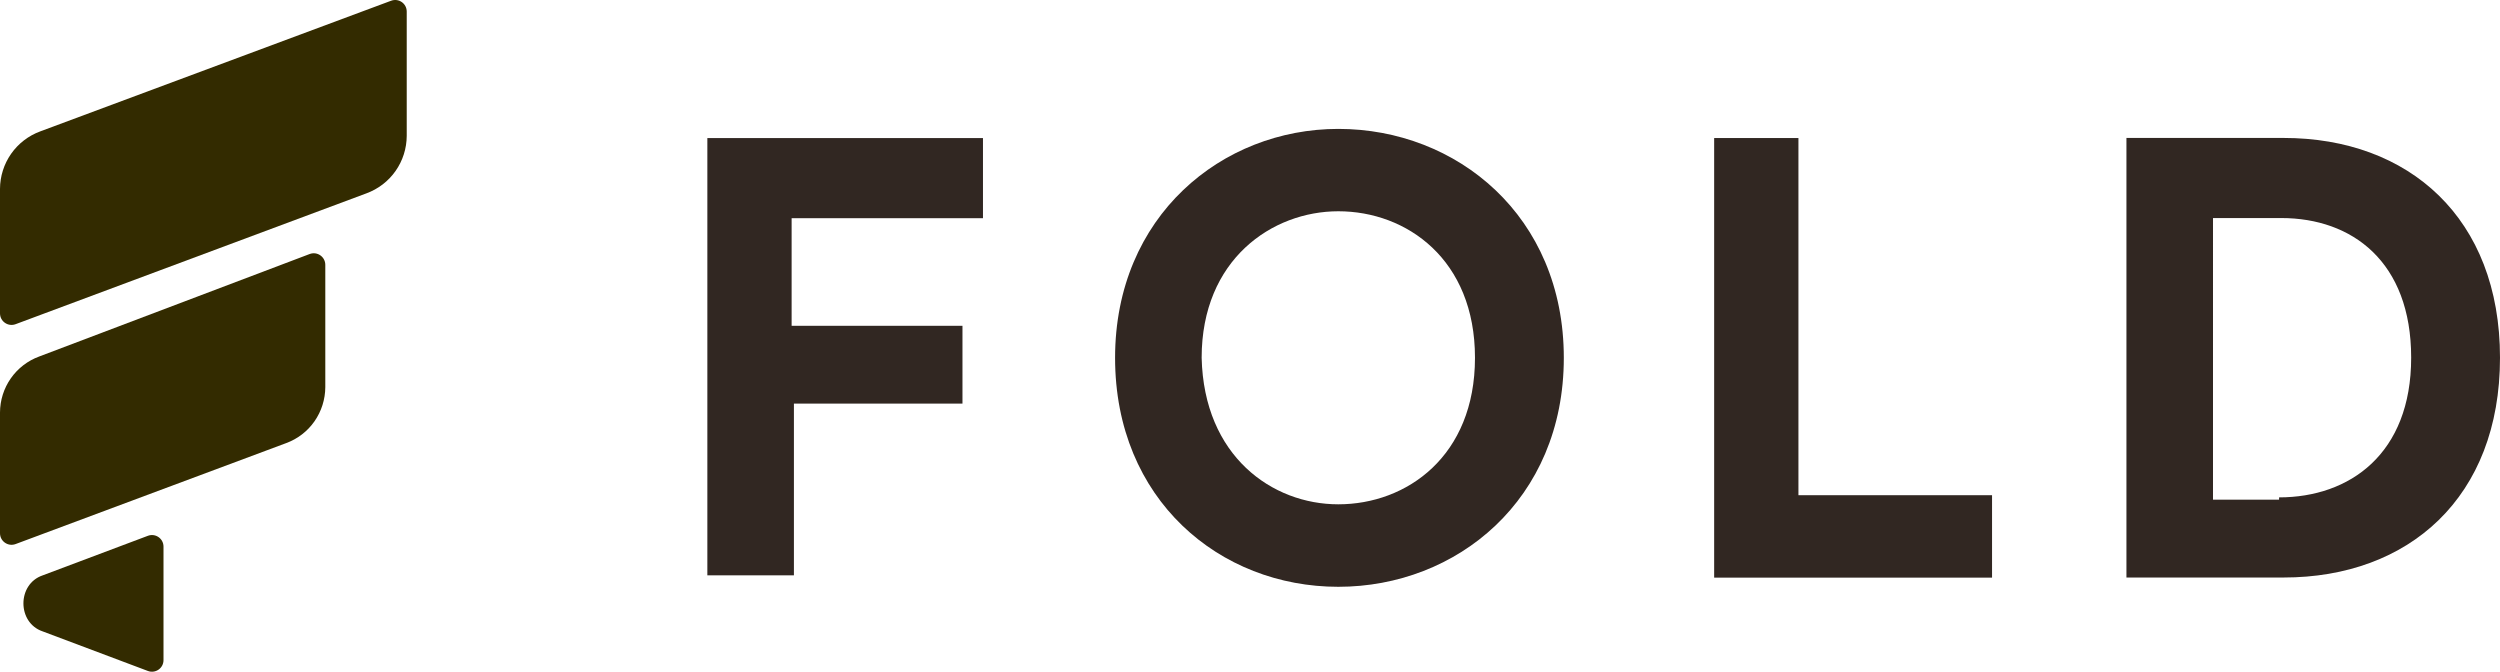
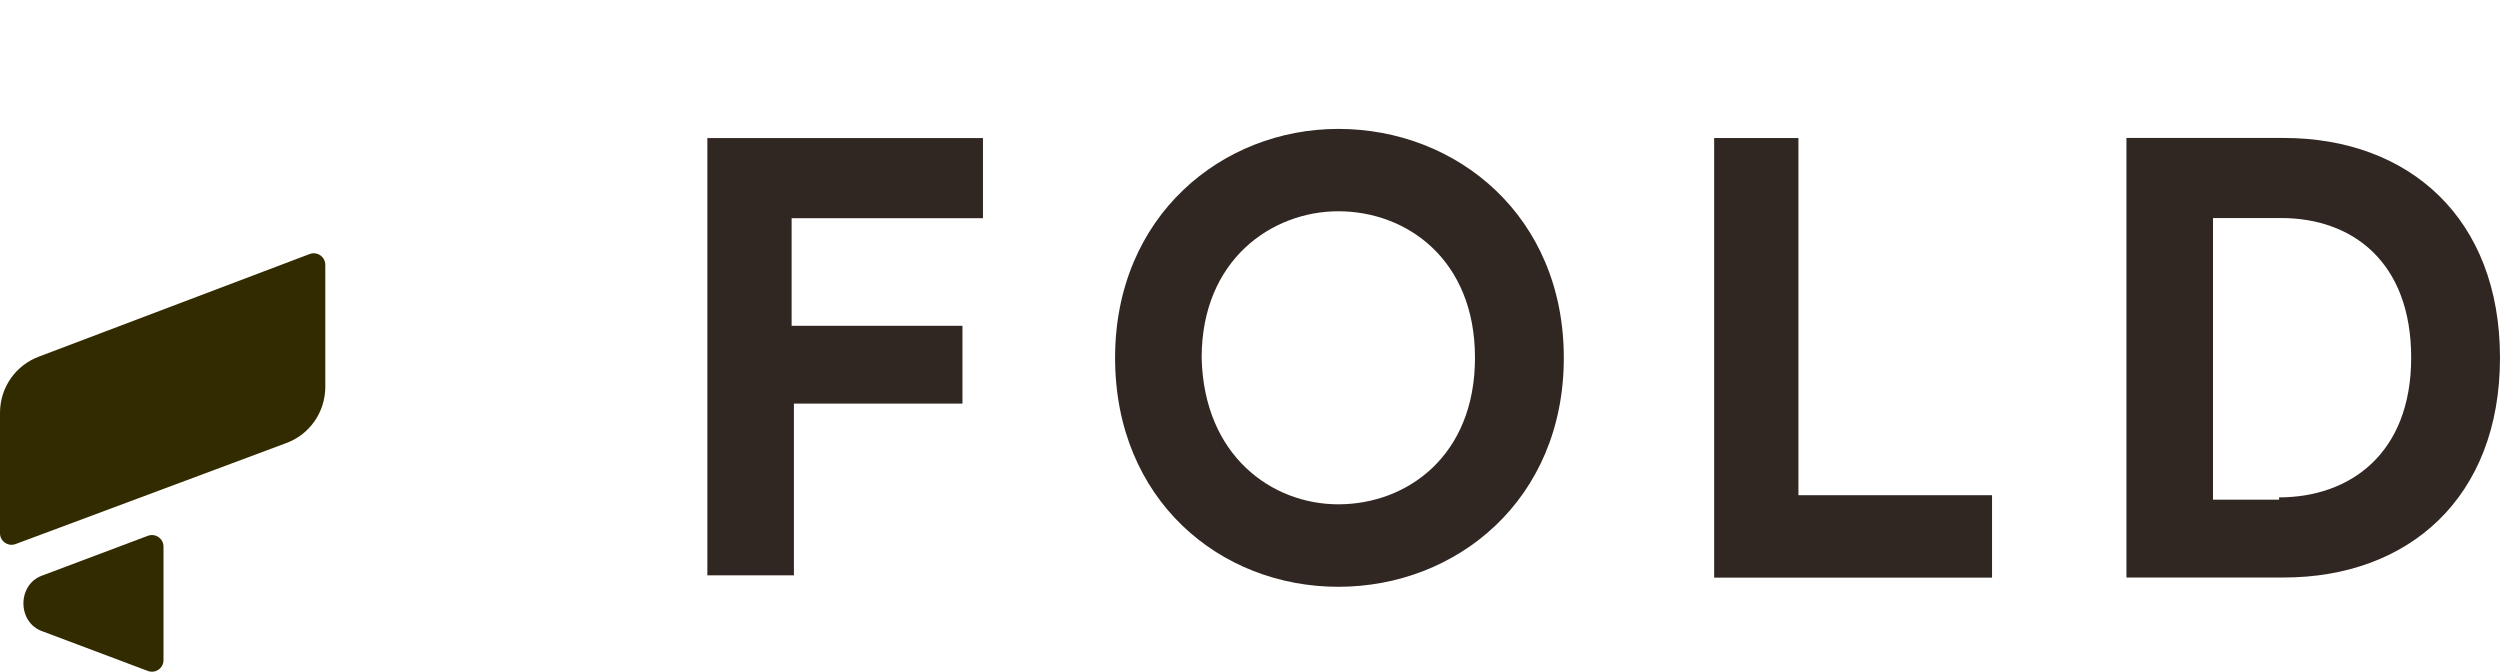
<svg xmlns="http://www.w3.org/2000/svg" id="uuid-e7dc010c-189b-4d63-9f74-121f3ed1bd32" viewBox="0 0 85.106 22.866">
  <path d="M24.08,19.664V4.699h9.383v2.728h-6.514v3.663h5.816v2.65h-5.738v5.846h-2.947v.078Z" style="fill:#312722;" />
  <path d="M53.236,12.182c0-4.832-3.644-7.794-7.677-7.794-3.955,0-7.599,2.962-7.599,7.794s3.567,7.794,7.599,7.794,7.677-2.962,7.677-7.794ZM50.212,12.18c0,3.352-2.326,4.988-4.653,4.988-2.249,0-4.575-1.637-4.652-4.988,0-3.351,2.404-4.988,4.652-4.988,2.326,0,4.653,1.637,4.653,4.988Z" style="fill:#312722; fill-rule:evenodd;" />
  <path d="M58.354,19.664V4.699h2.869v12.159h6.591v2.806h-9.46Z" style="fill:#312722;" />
  <path d="M72.389,4.696v14.964h5.35c4.265,0,7.367-2.728,7.367-7.482s-3.102-7.482-7.367-7.482h-5.35ZM82.082,12.178c0,3.273-2.094,4.754-4.497,4.754v.078h-2.249V7.423h2.326c2.404,0,4.42,1.481,4.42,4.754Z" style="fill:#312722; fill-rule:evenodd;" />
  <path d="M1.45,21.493l3.584,1.348c.257.097.532-.093.532-.368v-3.865c0-.275-.275-.465-.532-.368l-3.584,1.348c-.87.298-.87,1.608,0,1.905Z" style="fill:#332b00;" />
-   <path d="M10.541,8.648c.257-.098.533.093.533.368v4.163c-.002.416-.13.822-.368,1.163-.238.341-.575.6-.965.743l-.638.238L.531,18.521c-.257.096-.531-.094-.531-.369v-4.11c.002-.416.13-.822.368-1.162.238-.341.575-.6.964-.743l9.208-3.489Z" style="fill:#332b00;" />
-   <path d="M13.315.025c.257-.096.531.094.531.369v4.232c-.002.427-.134.844-.379,1.193-.245.35-.592.616-.993.763L.531,11.036c-.257.096-.531-.094-.531-.369v-4.238c.002-.427.134-.844.379-1.194.245-.35.592-.616.993-.763L13.315.025Z" style="fill:#332b00;" />
+   <path d="M10.541,8.648c.257-.098.533.093.533.368v4.163c-.002.416-.13.822-.368,1.163-.238.341-.575.6-.965.743L.531,18.521c-.257.096-.531-.094-.531-.369v-4.11c.002-.416.13-.822.368-1.162.238-.341.575-.6.964-.743l9.208-3.489Z" style="fill:#332b00;" />
</svg>